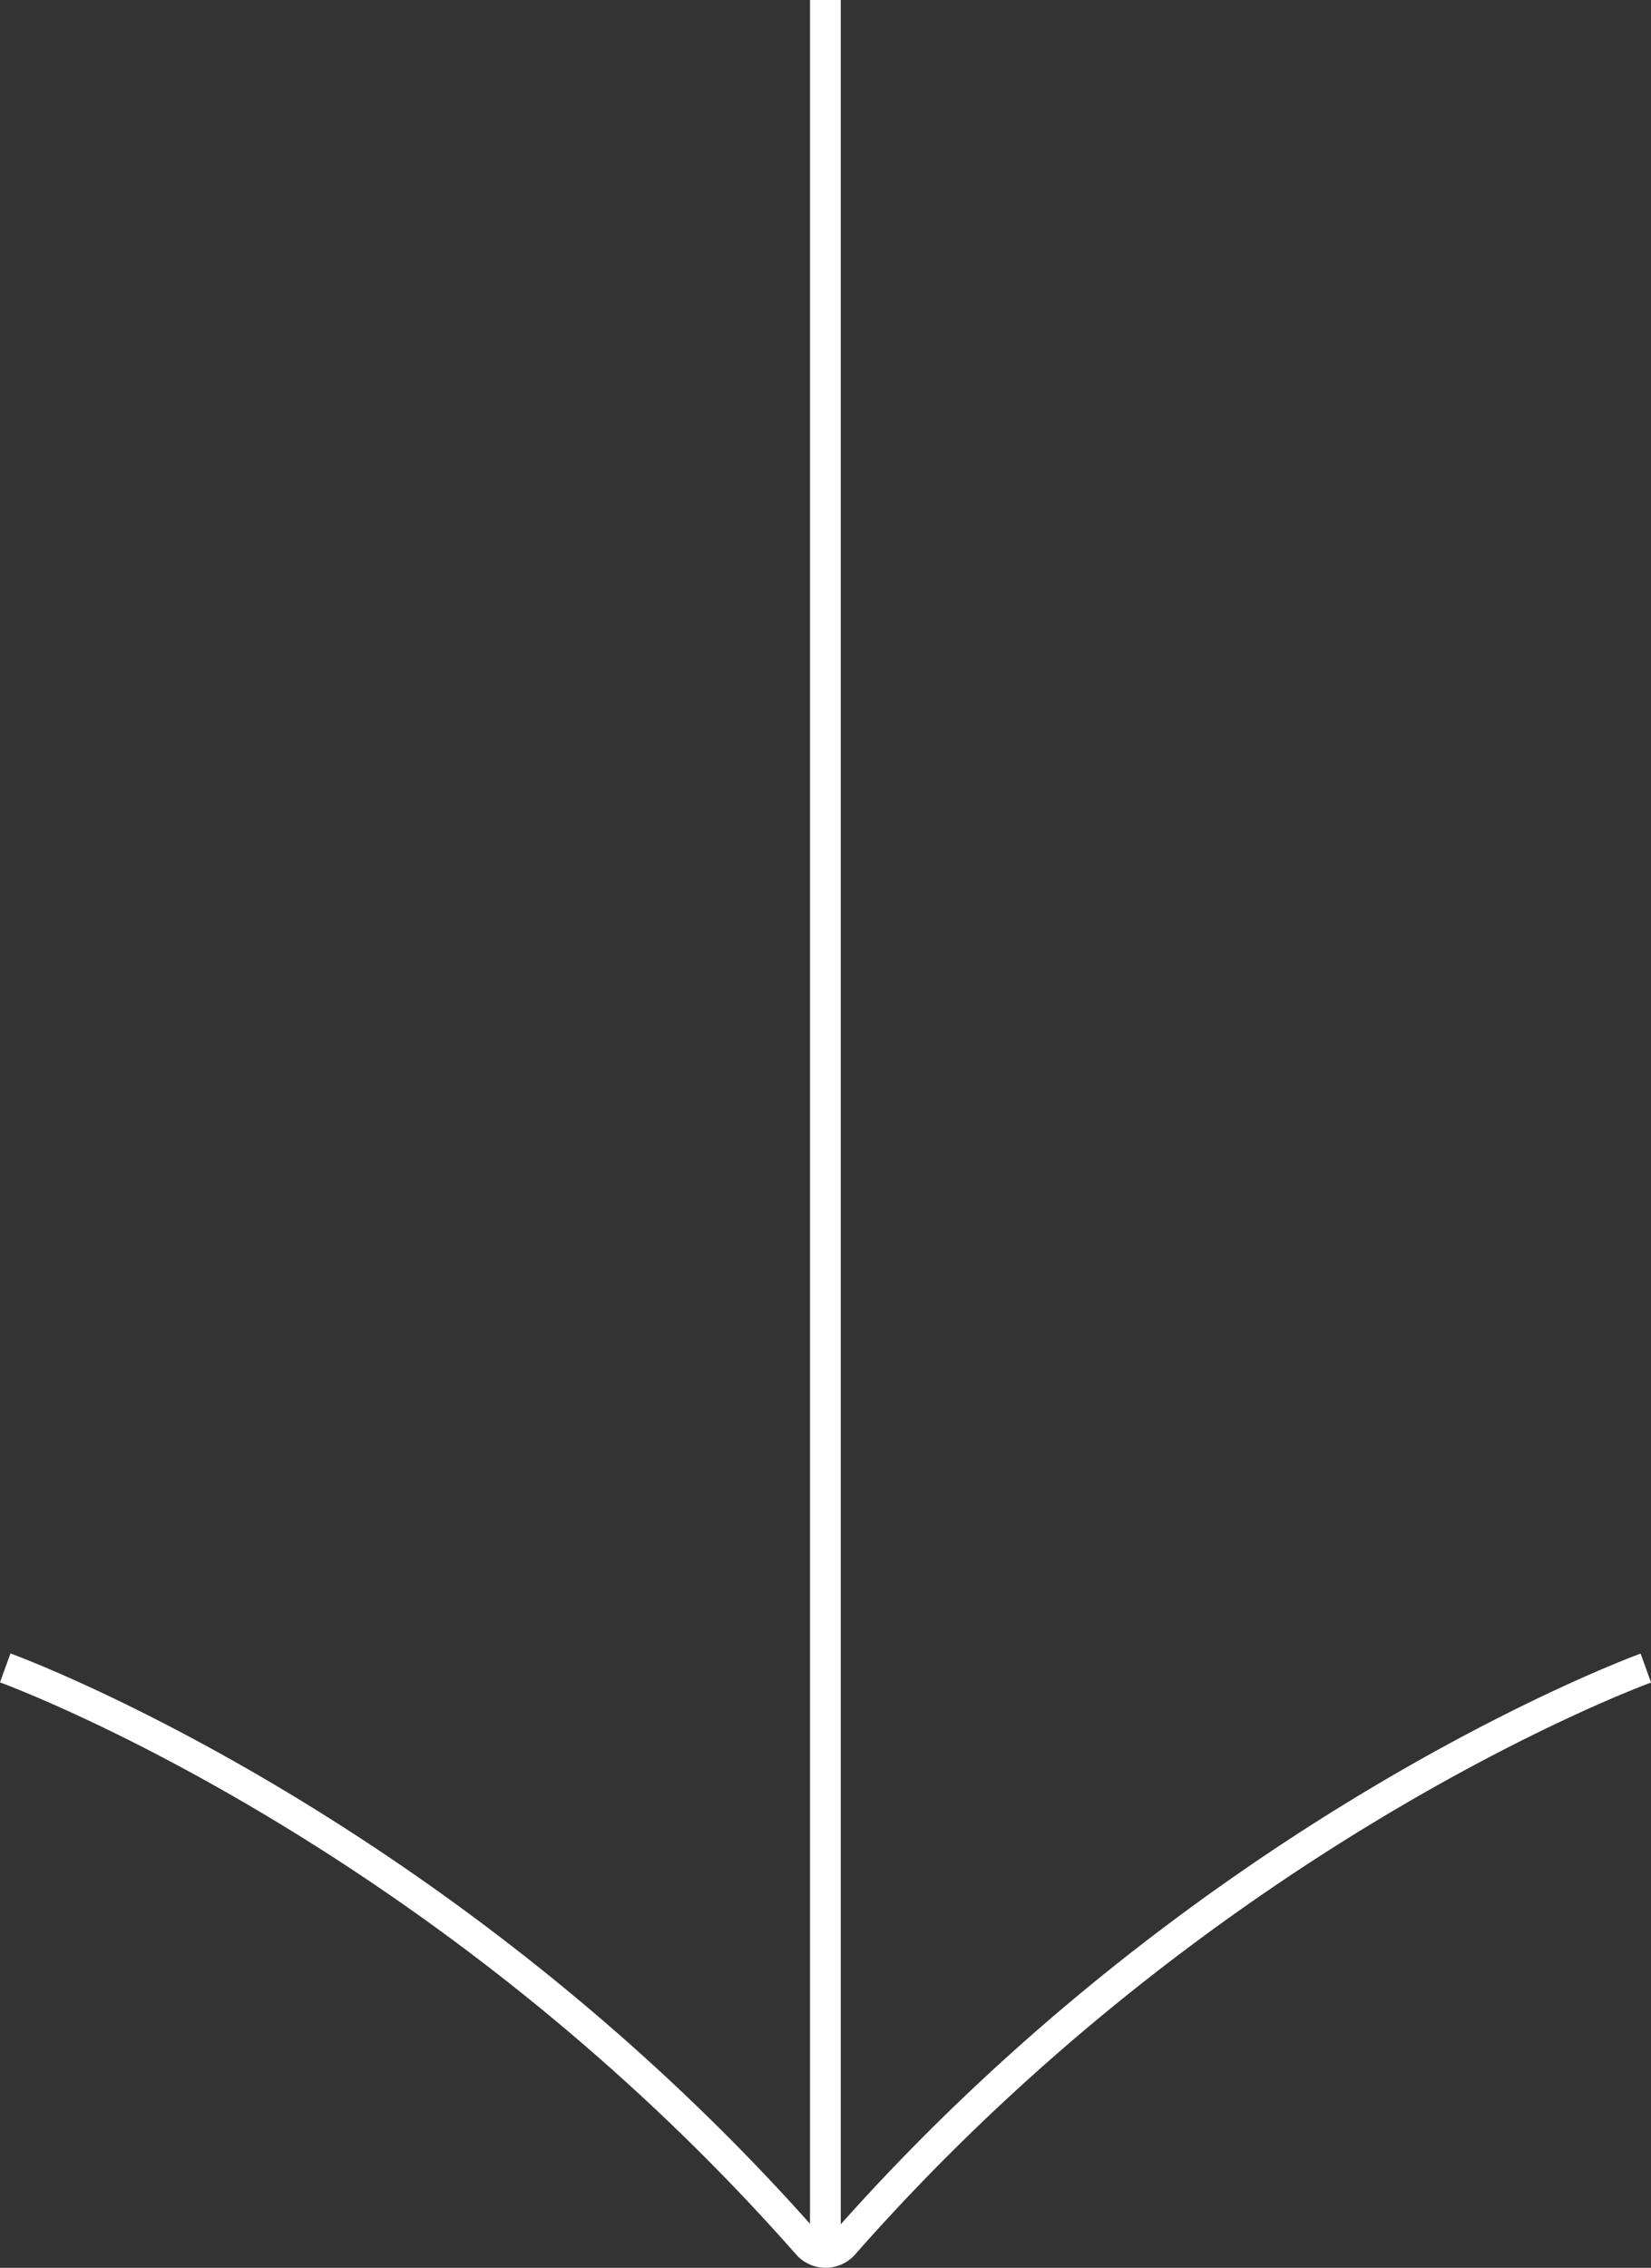
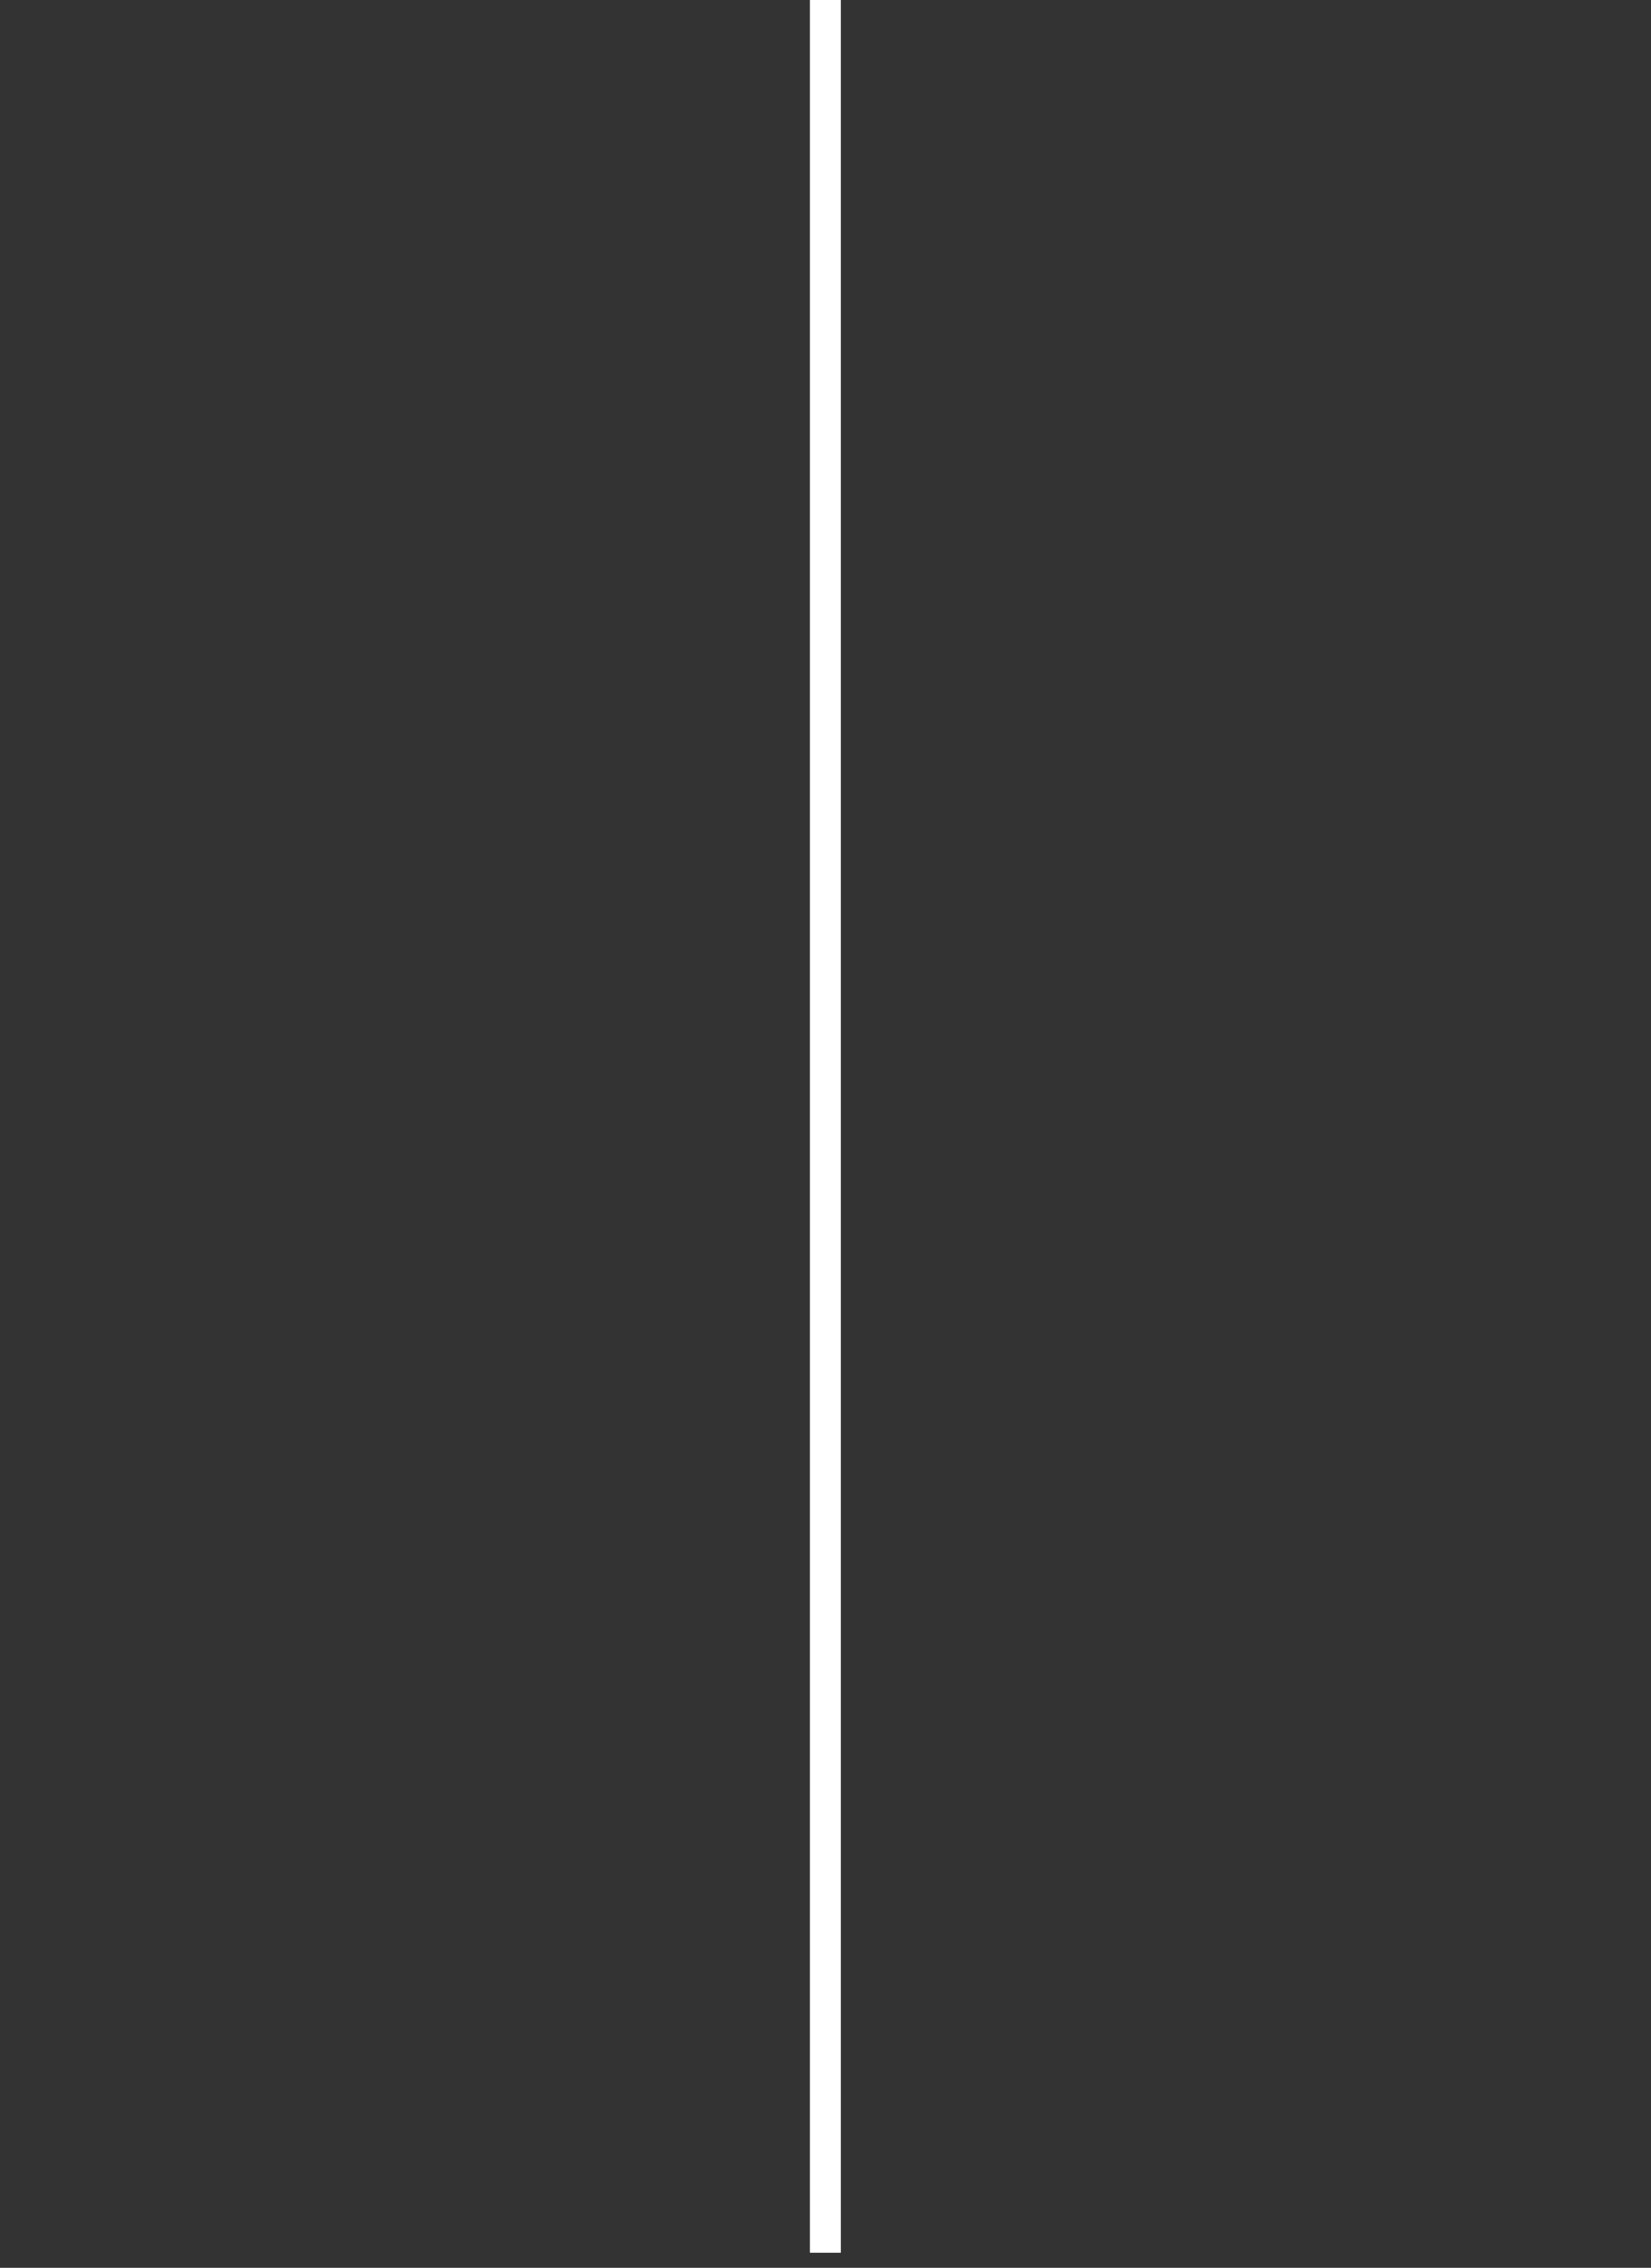
<svg xmlns="http://www.w3.org/2000/svg" viewBox="0 0 214.67 294.76">
  <rect x="0" y="0" width="214.67" height="294.76" fill="#333333" stroke="none" />
  <defs>
    <style>.cls-1{fill:none;stroke:#fff;stroke-miterlimit:10;stroke-width:4px;}</style>
  </defs>
  <g id="Calque_2" data-name="Calque 2">
    <g id="Calque_1-2" data-name="Calque 1">
-       <path class="cls-1" d="M214,216.81s-56.23,20.3-104.29,74.87a3.15,3.15,0,0,1-2.38,1.08h0a3.14,3.14,0,0,1-2.34-1.08C56.92,237.1.68,216.79.68,216.79" />
      <line class="cls-1" x1="107.32" y1="292.76" x2="107.32" />
    </g>
  </g>
</svg>